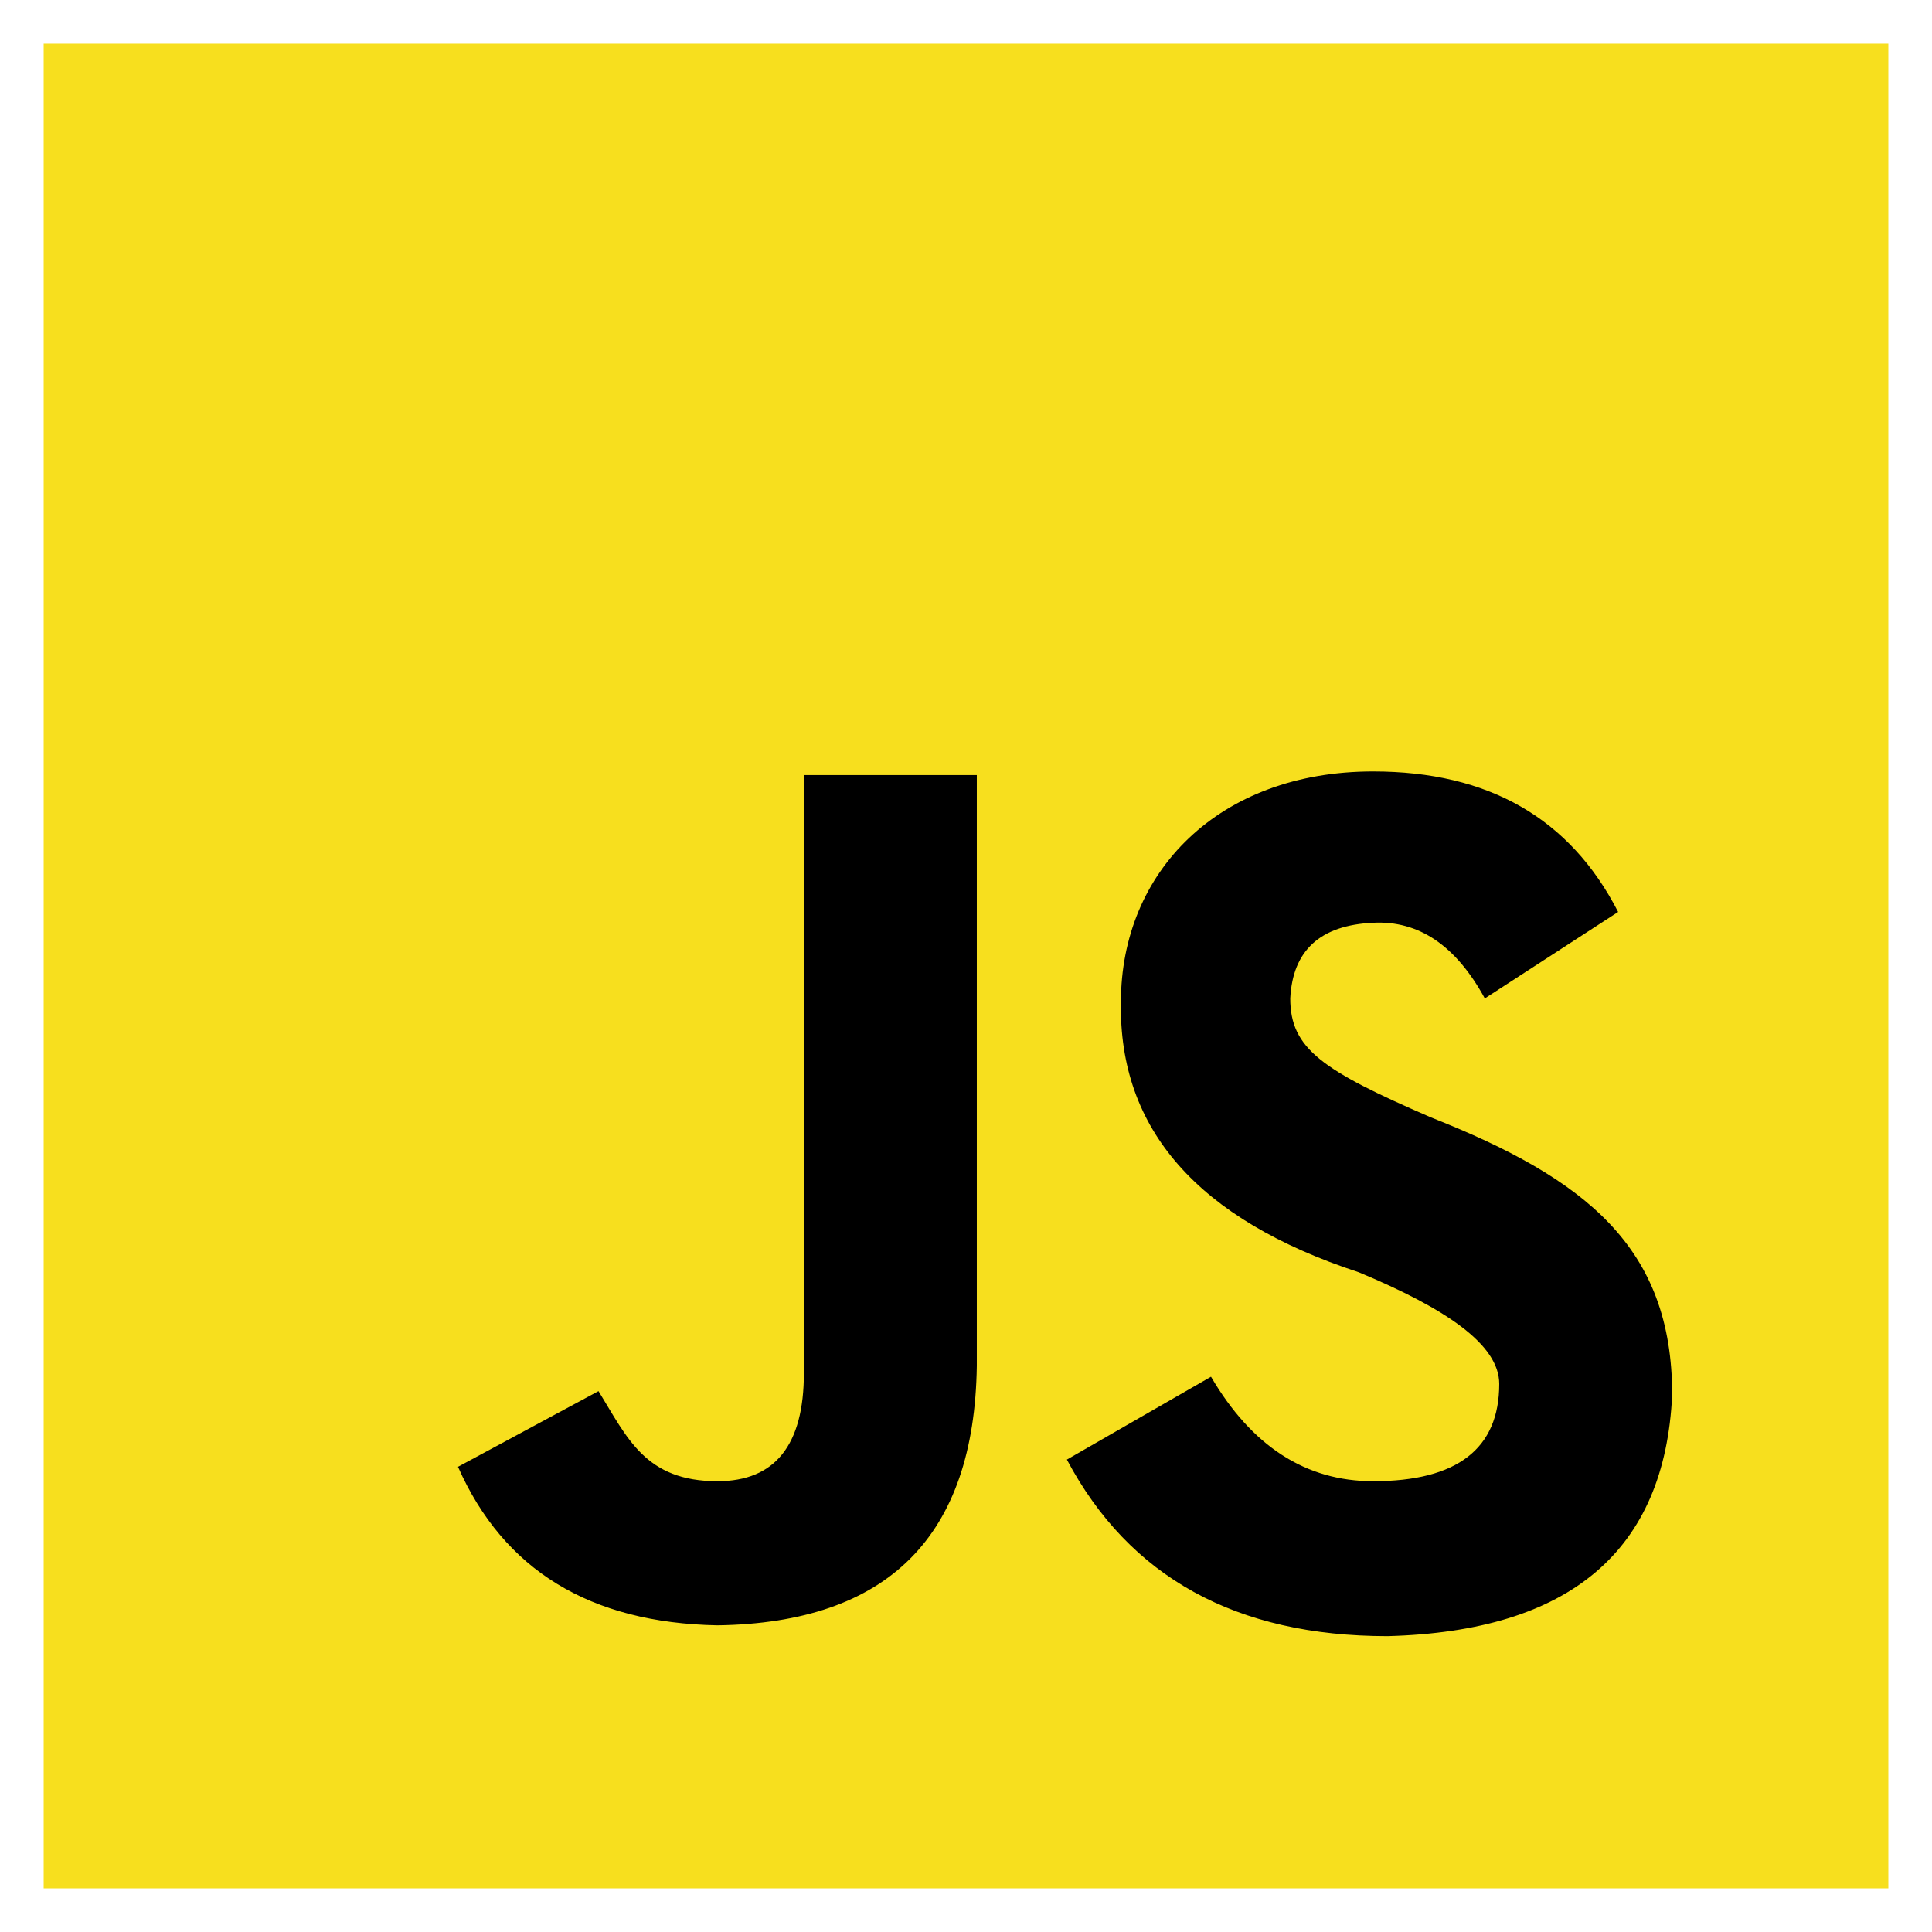
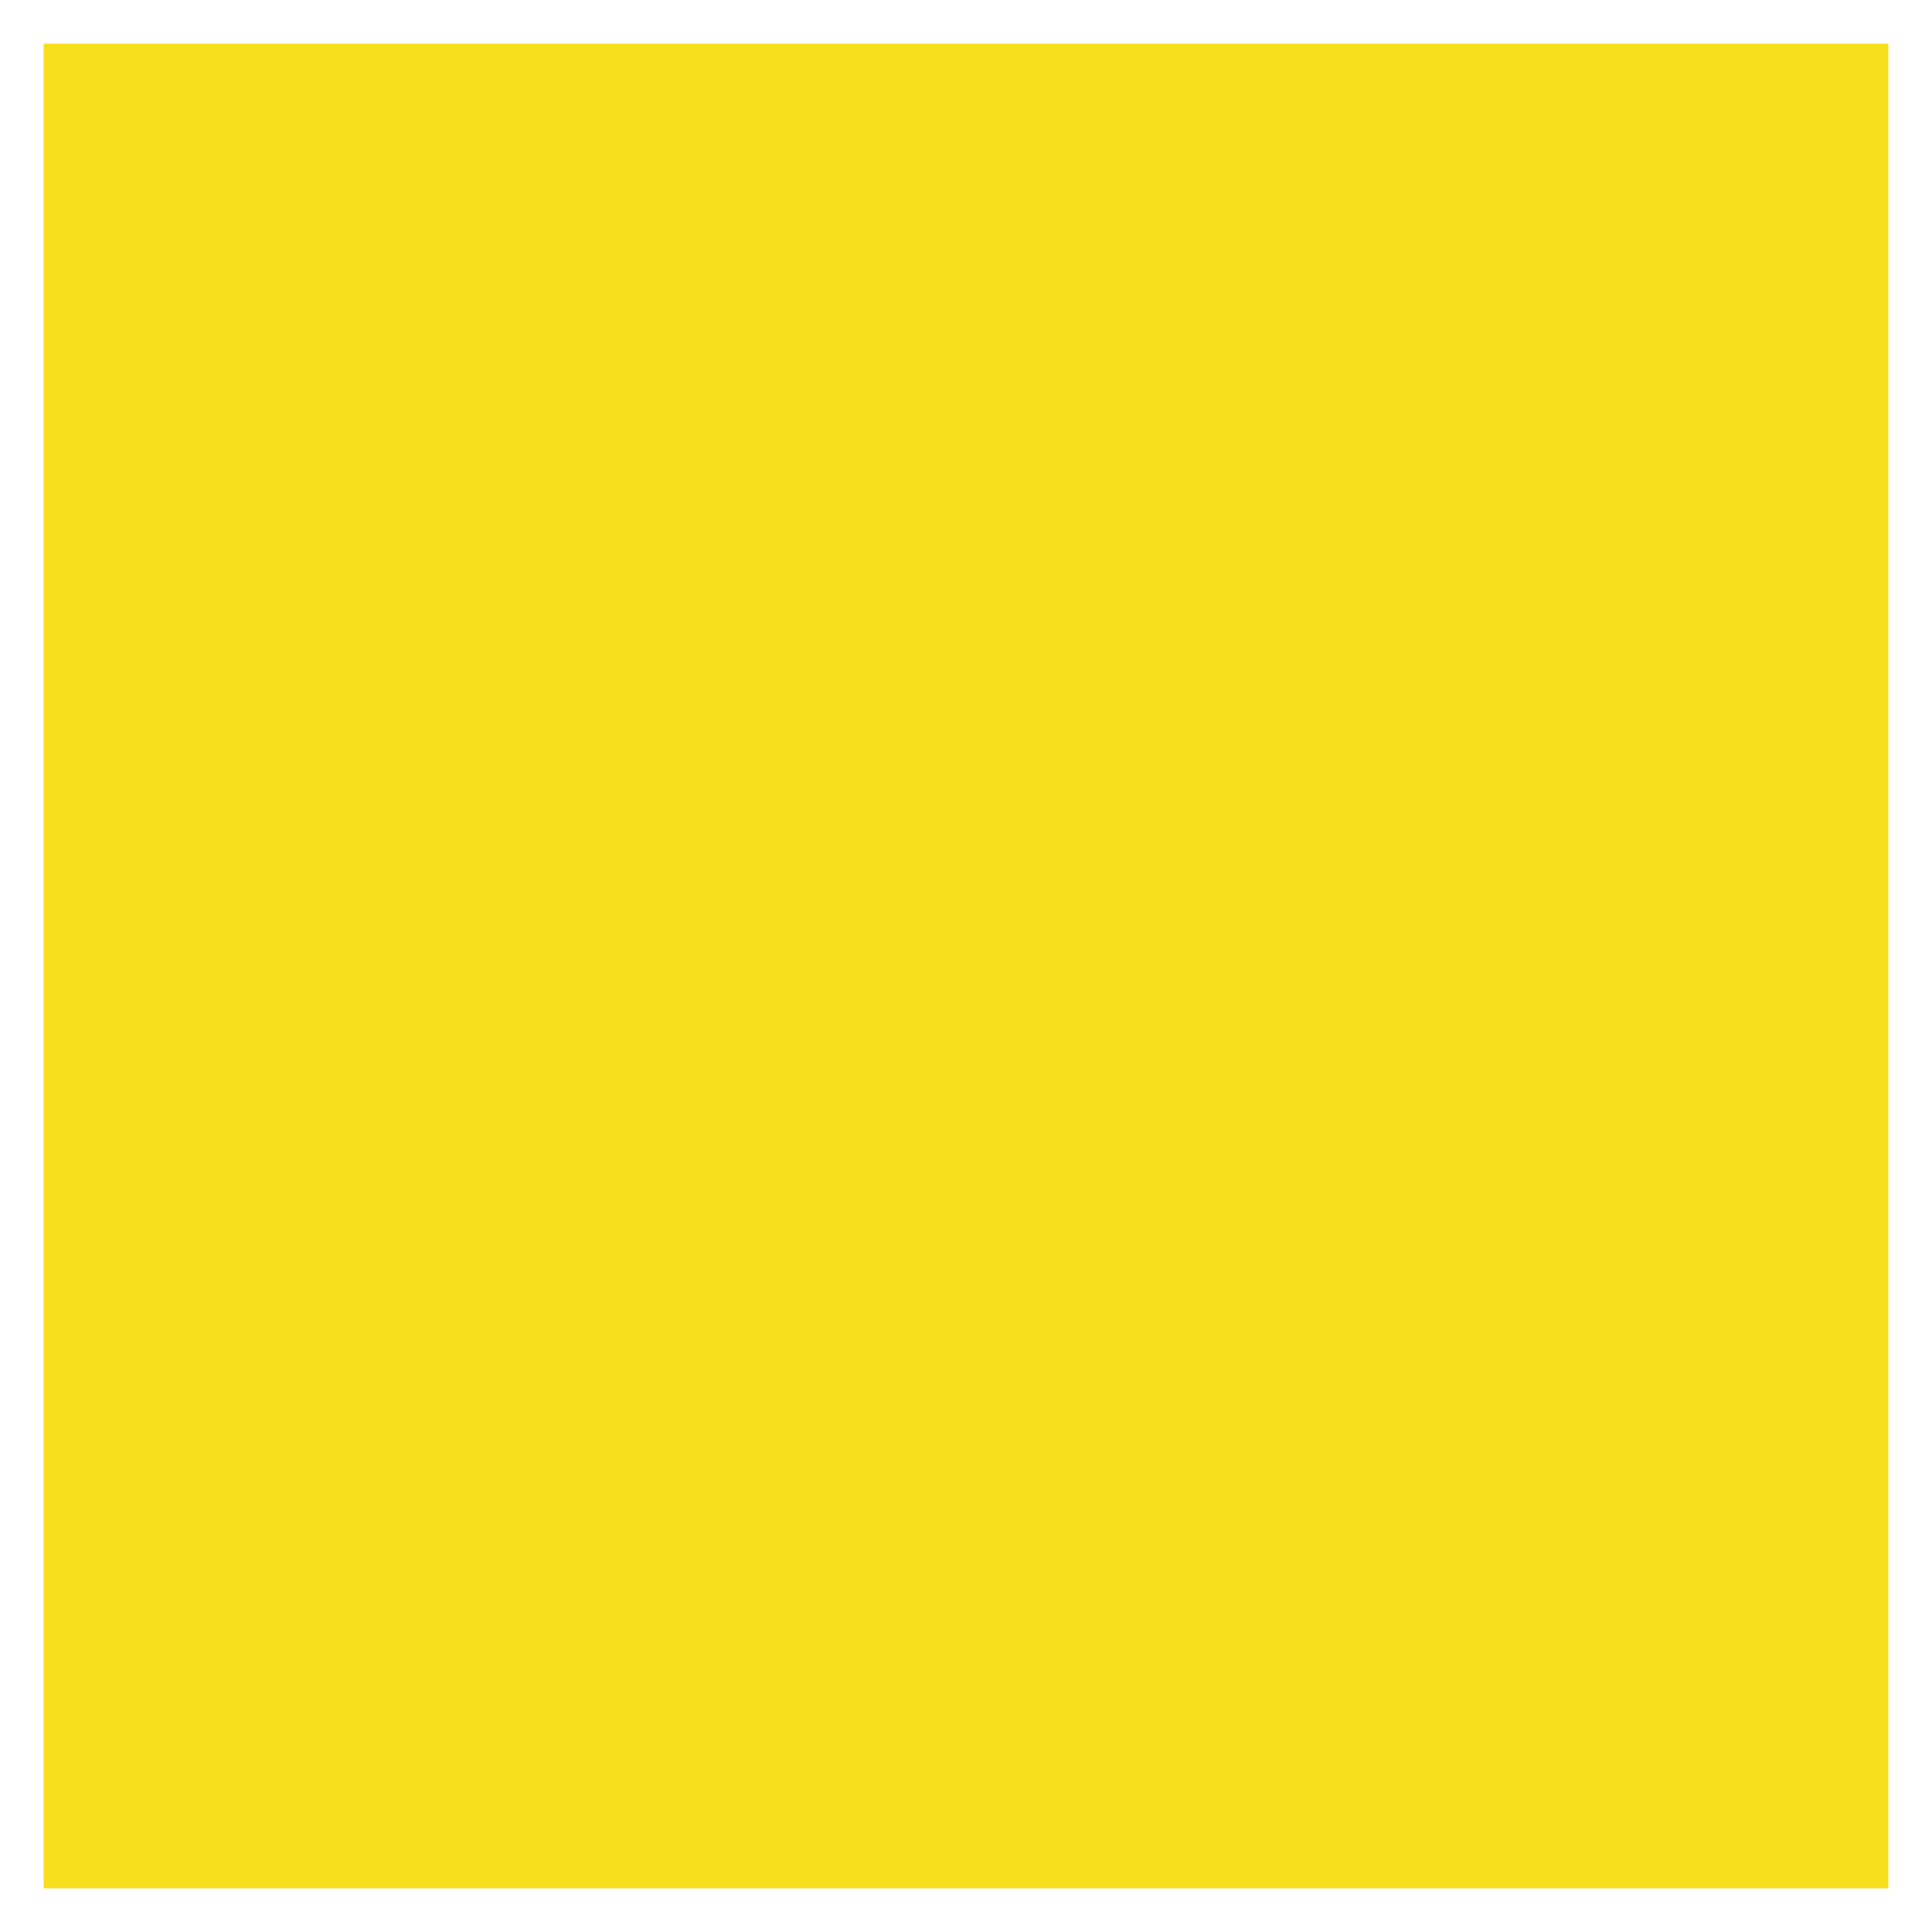
<svg xmlns="http://www.w3.org/2000/svg" width="177" height="177" viewBox="0 0 177 177" fill="none">
  <g clip-path="url(#clip0_74_37)" filter="url(#filter0_d_74_37)">
    <path d="M4 0H173V169H4" fill="#F7DF1E" />
-     <path d="M110.945 122.129C114.686 128.51 119.637 131.701 125.799 131.701C133.501 131.701 137.352 128.73 137.352 122.789C137.352 119.158 132.4 115.857 124.479 112.557C109.735 107.715 102.473 99.463 102.693 87.801C102.693 75.918 111.605 66.676 125.799 66.676C136.361 66.676 143.843 70.967 148.244 79.549L136.031 87.471C133.391 82.63 129.98 80.319 125.799 80.539C120.958 80.759 118.427 83.07 118.207 87.471C118.207 92.092 121.178 94.072 131.08 98.363C145.273 103.975 153.195 110.246 153.195 123.779C152.535 138.083 143.843 145.454 127.119 145.895C113.256 145.895 103.464 140.503 97.742 129.721L110.945 122.129ZM54.832 123.449C57.473 127.74 59.123 131.701 65.725 131.701C71.006 131.701 73.647 128.4 73.647 121.799V67.006H89.49V121.139C89.27 136.762 81.348 144.684 65.725 144.904C54.062 144.684 46.14 139.843 41.959 130.381L54.832 123.449Z" fill="black" />
  </g>
  <defs>
    <filter id="filter0_d_74_37" x="0" y="0" width="177" height="177" filterUnits="userSpaceOnUse" color-interpolation-filters="sRGB">
      <feFlood flood-opacity="0" result="BackgroundImageFix" />
      <feColorMatrix in="SourceAlpha" type="matrix" values="0 0 0 0 0 0 0 0 0 0 0 0 0 0 0 0 0 0 127 0" result="hardAlpha" />
      <feOffset dy="4" />
      <feGaussianBlur stdDeviation="2" />
      <feComposite in2="hardAlpha" operator="out" />
      <feColorMatrix type="matrix" values="0 0 0 0 0 0 0 0 0 0 0 0 0 0 0 0 0 0 0.25 0" />
      <feBlend mode="normal" in2="BackgroundImageFix" result="effect1_dropShadow_74_37" />
      <feBlend mode="normal" in="SourceGraphic" in2="effect1_dropShadow_74_37" result="shape" />
    </filter>
    <clipPath id="clip0_74_37">
      <rect width="169" height="169" fill="white" transform="translate(4)" />
    </clipPath>
  </defs>
</svg>